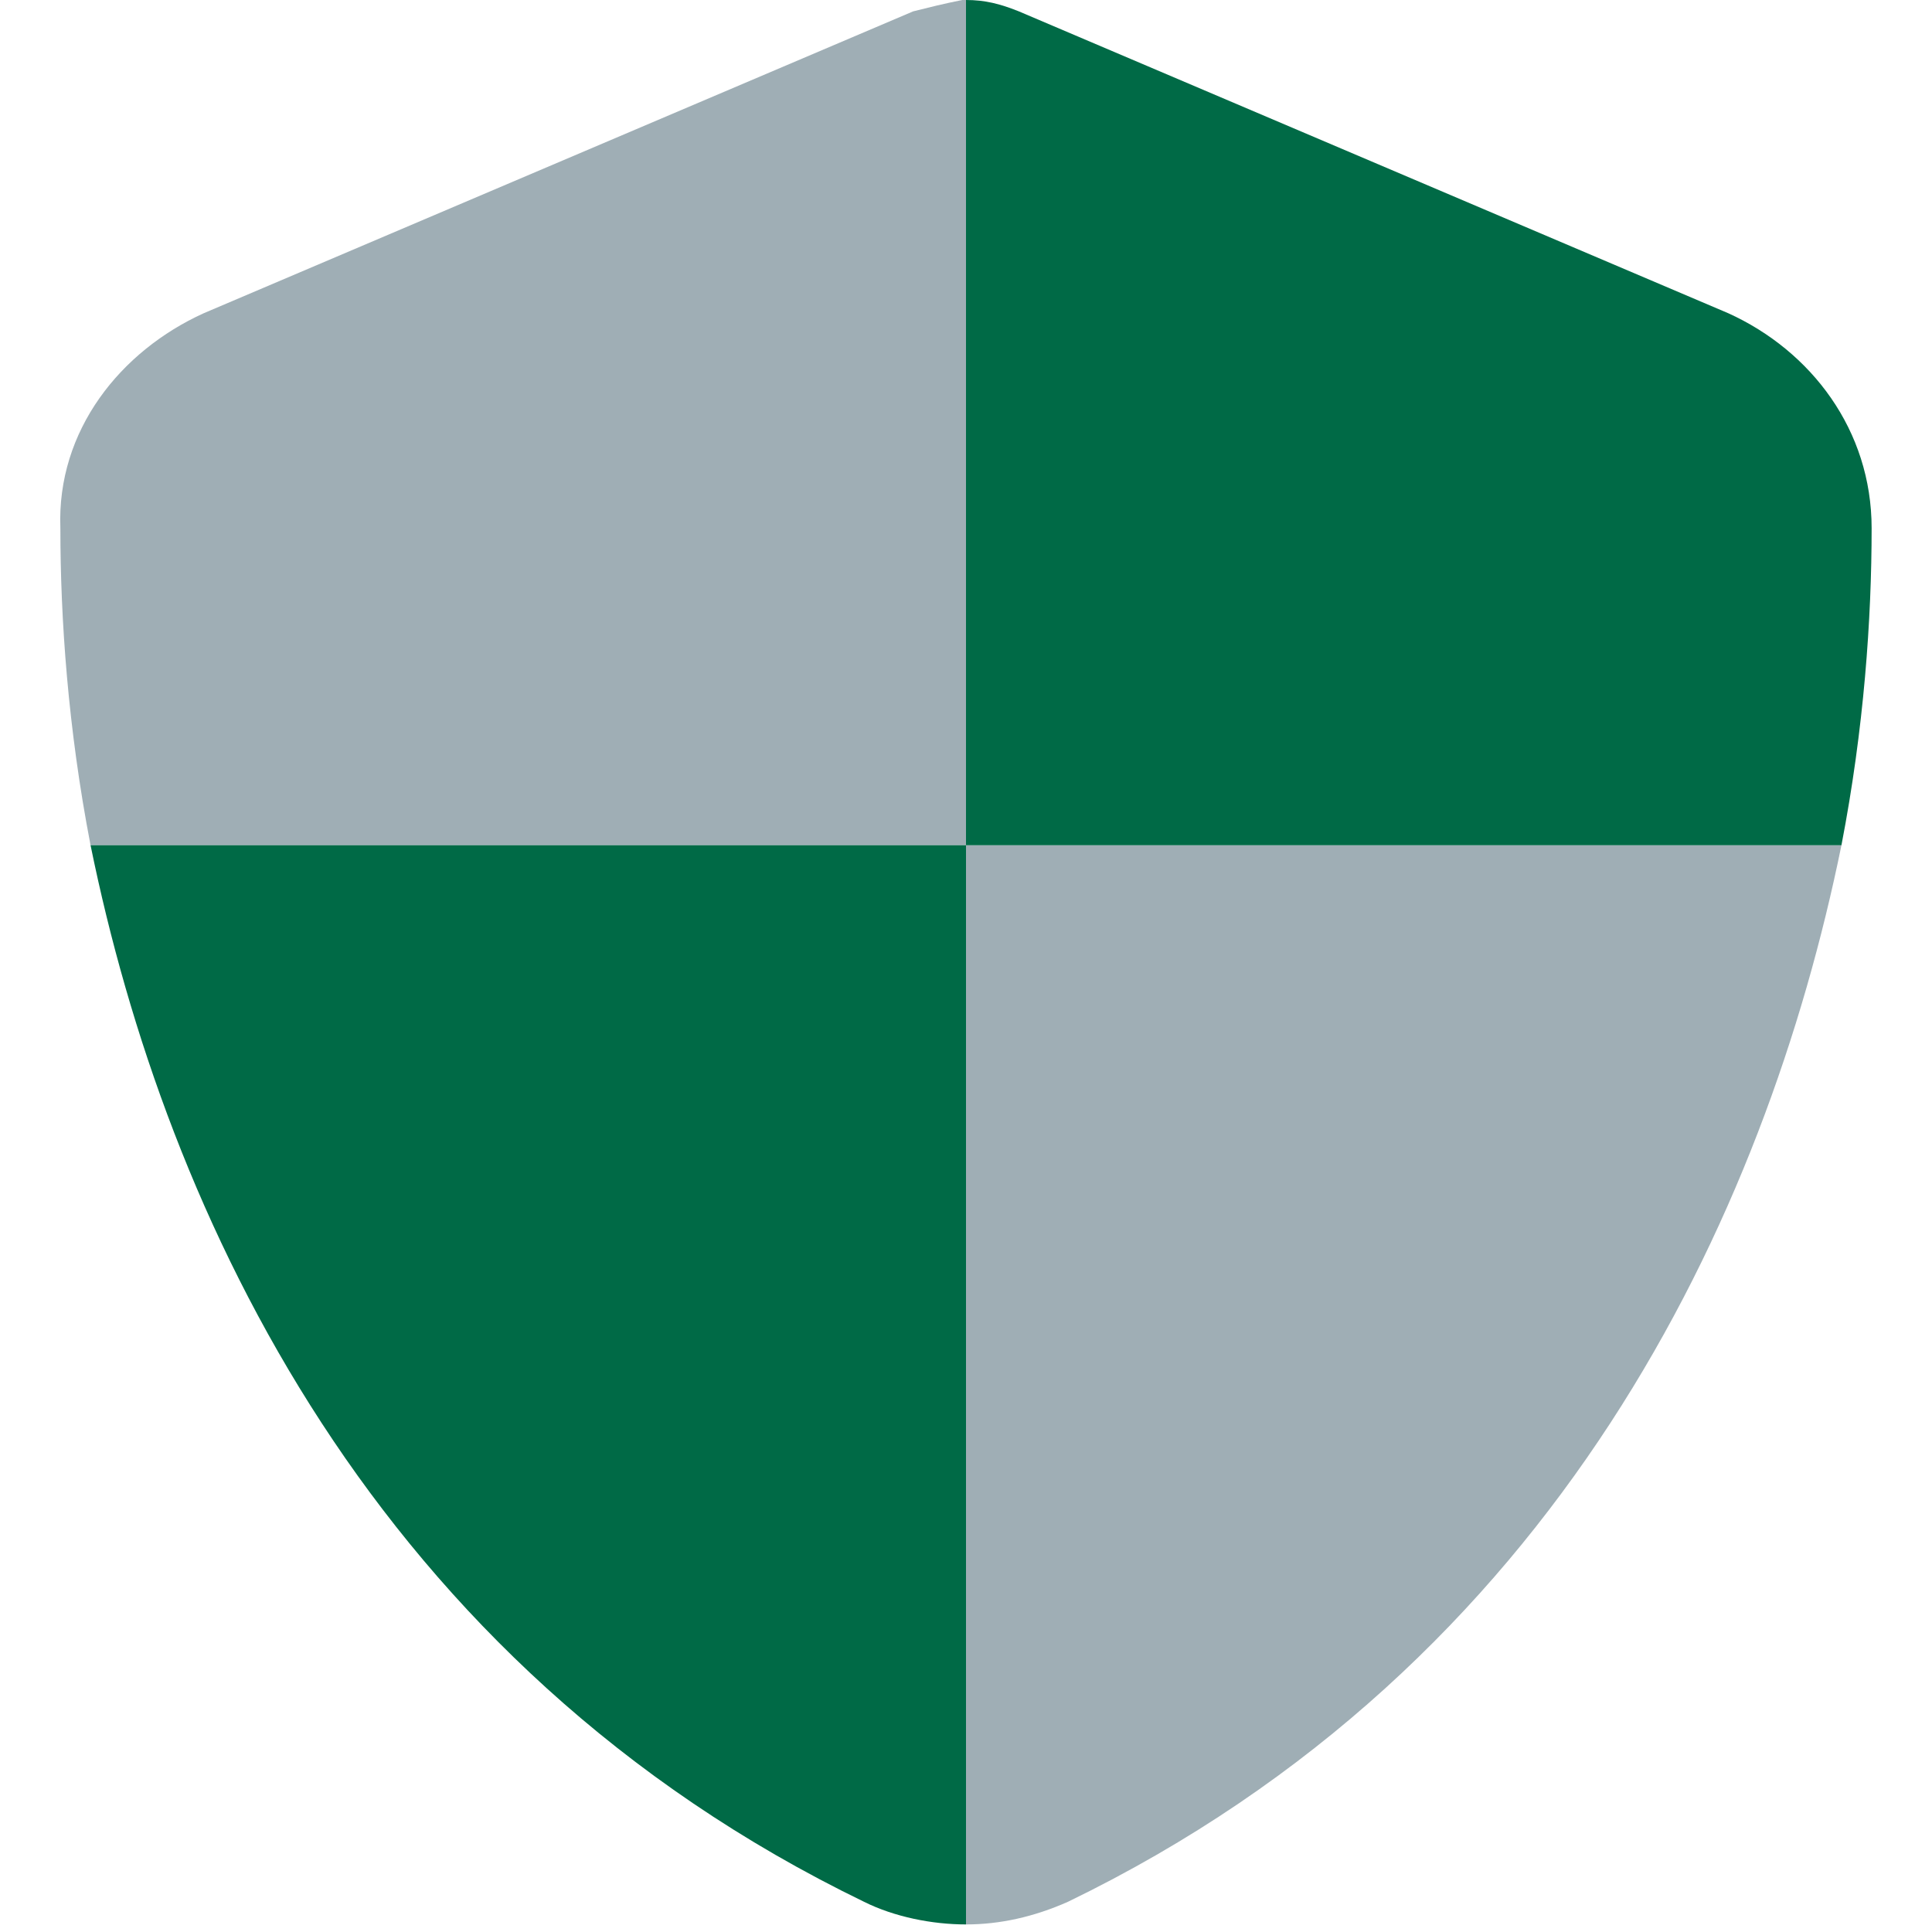
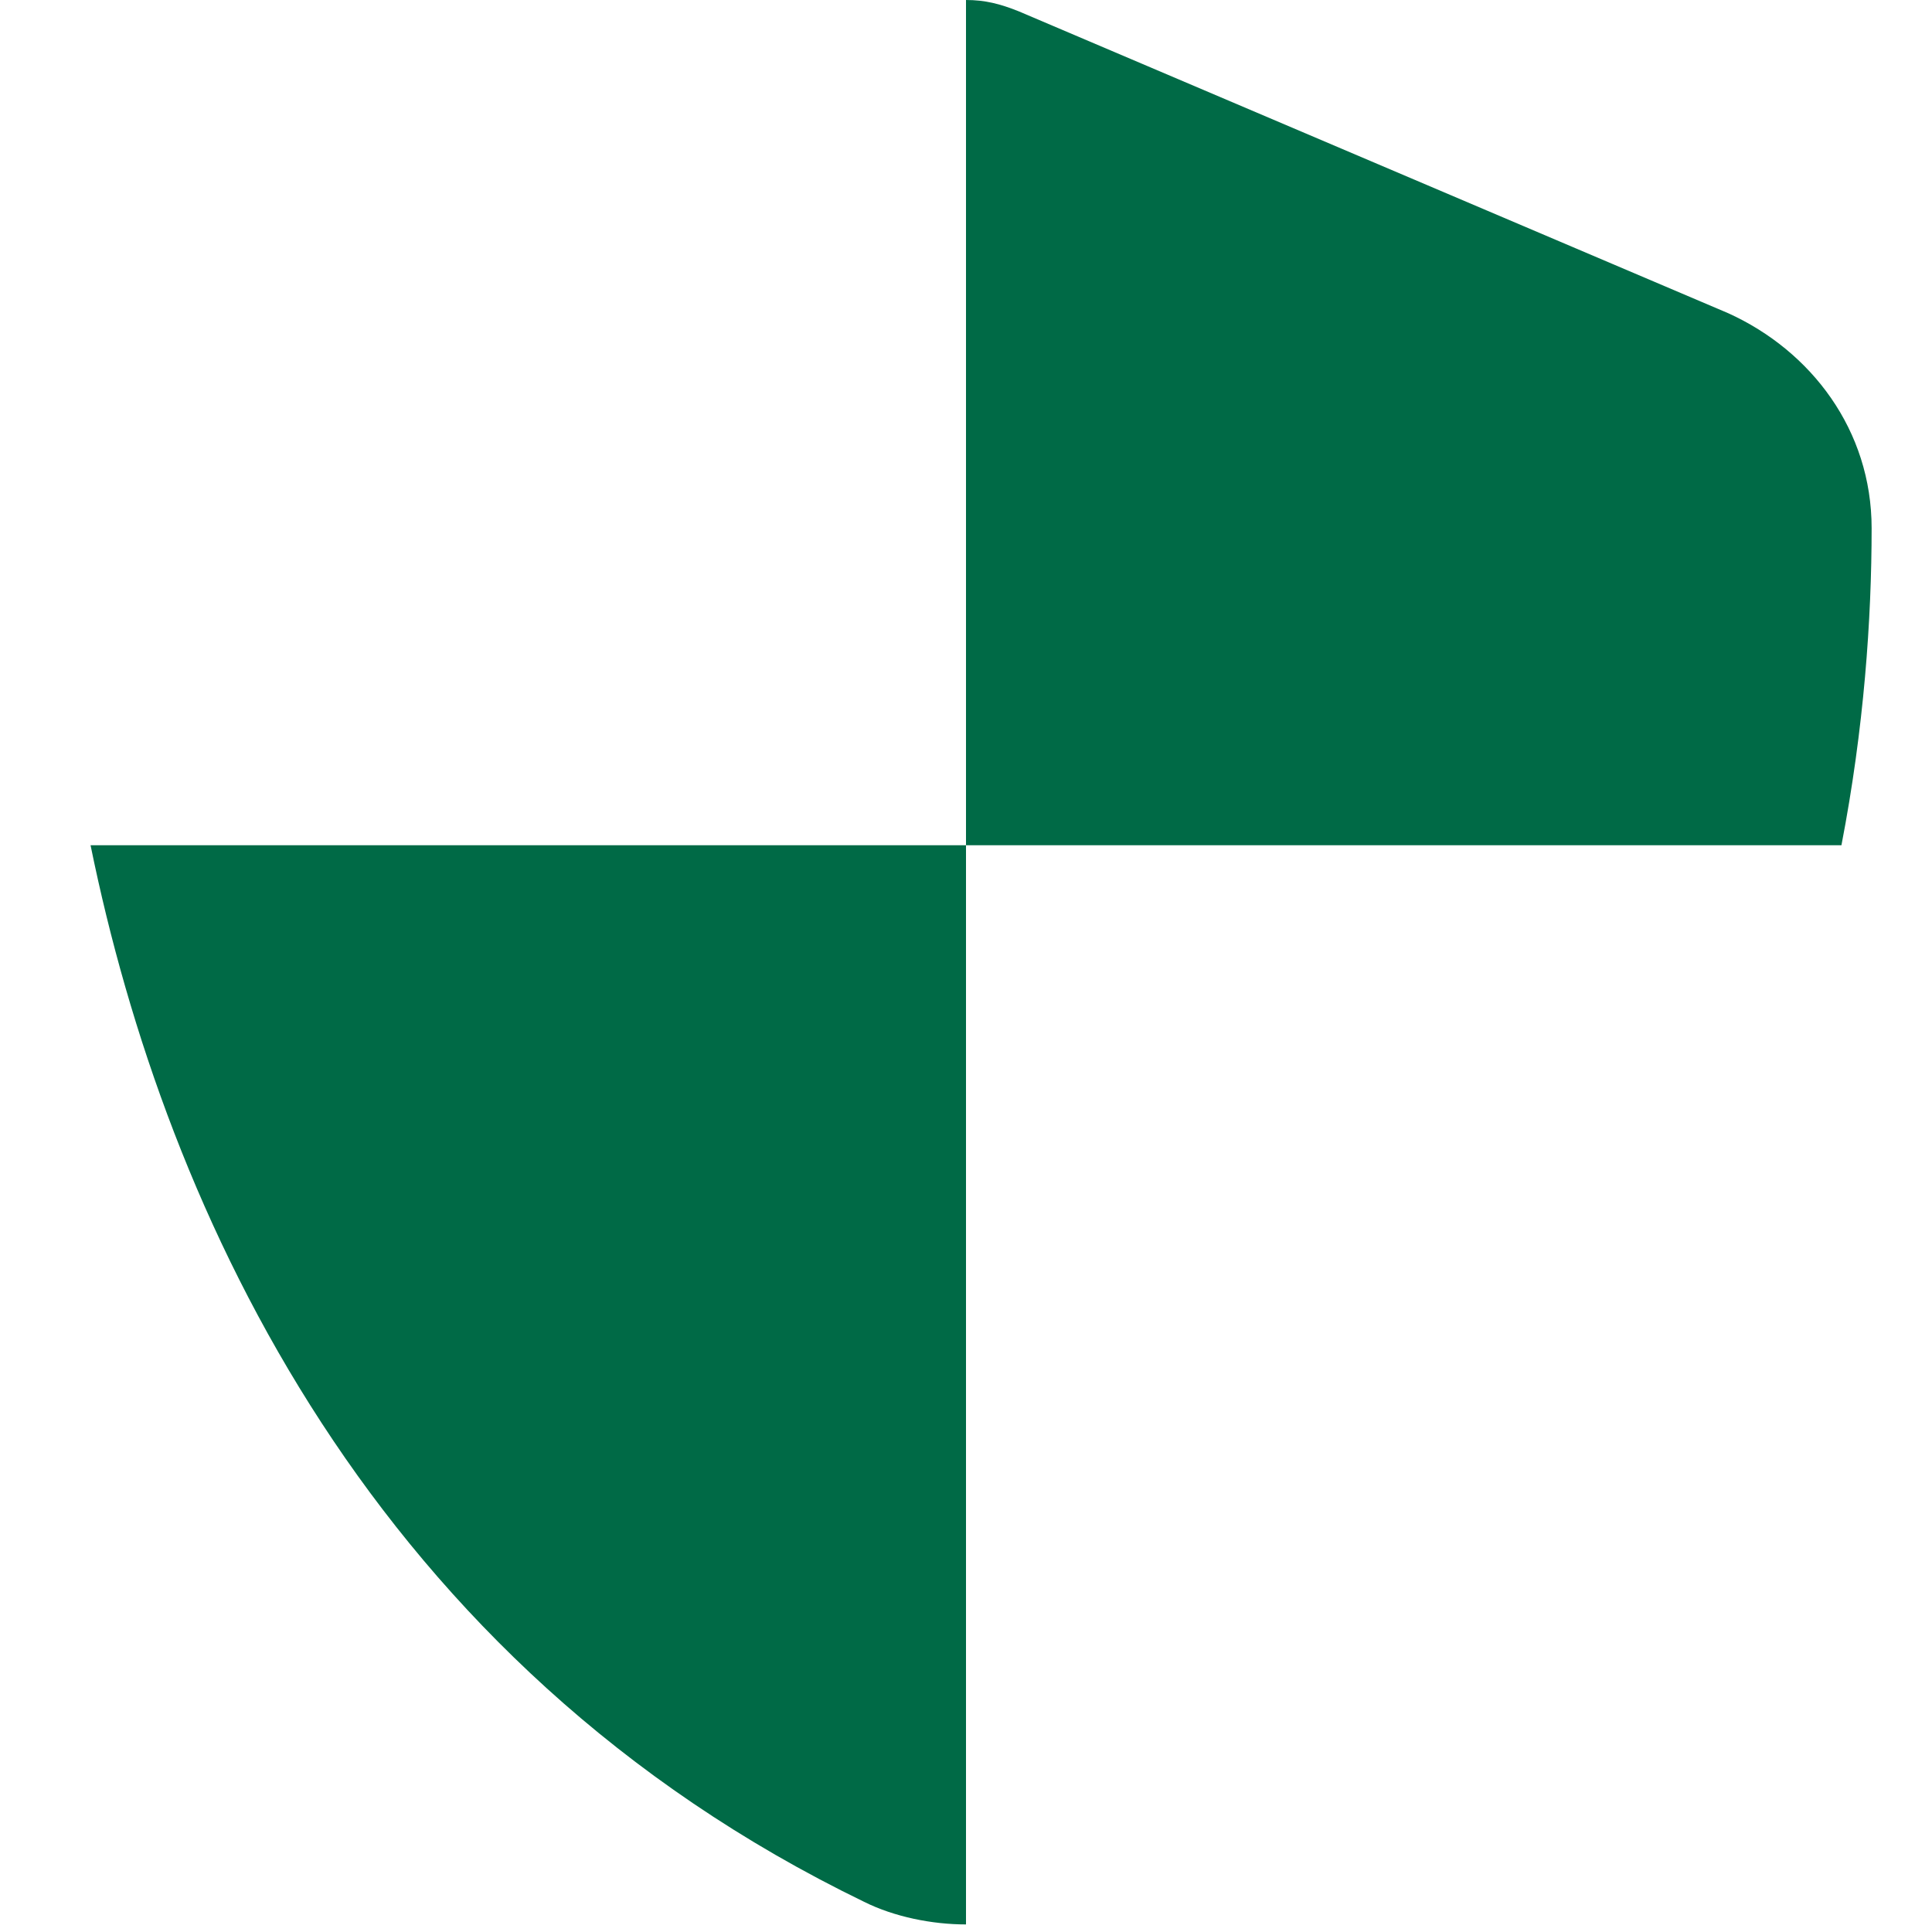
<svg xmlns="http://www.w3.org/2000/svg" width="24" height="24" viewBox="0 0 24 24" fill="none">
-   <path opacity="0.4" d="M0.75 6.562C0.703 5.344 1.5 4.359 2.531 3.891L11.344 0.141C11.531 0.094 11.719 0.047 11.953 0C11.953 0 11.953 0 12 0C12 3.516 12 7.031 12 10.5H1.125C0.844 9.047 0.75 7.688 0.75 6.562ZM12 10.5H22.875C21.938 15.094 19.359 20.672 13.266 23.625C12.844 23.812 12.422 23.906 12 23.906C12 19.453 12 15 12 10.5Z" fill="#113546" />
  <path d="M12 0C12.234 0 12.422 0.047 12.656 0.141L21.469 3.891C22.5 4.359 23.25 5.344 23.25 6.562C23.25 7.688 23.156 9.047 22.875 10.5H12V0H11.953H12ZM10.734 23.625C4.641 20.672 2.062 15.094 1.125 10.5H12V23.906C11.578 23.906 11.109 23.812 10.734 23.625Z" fill="#006A46" />
</svg>